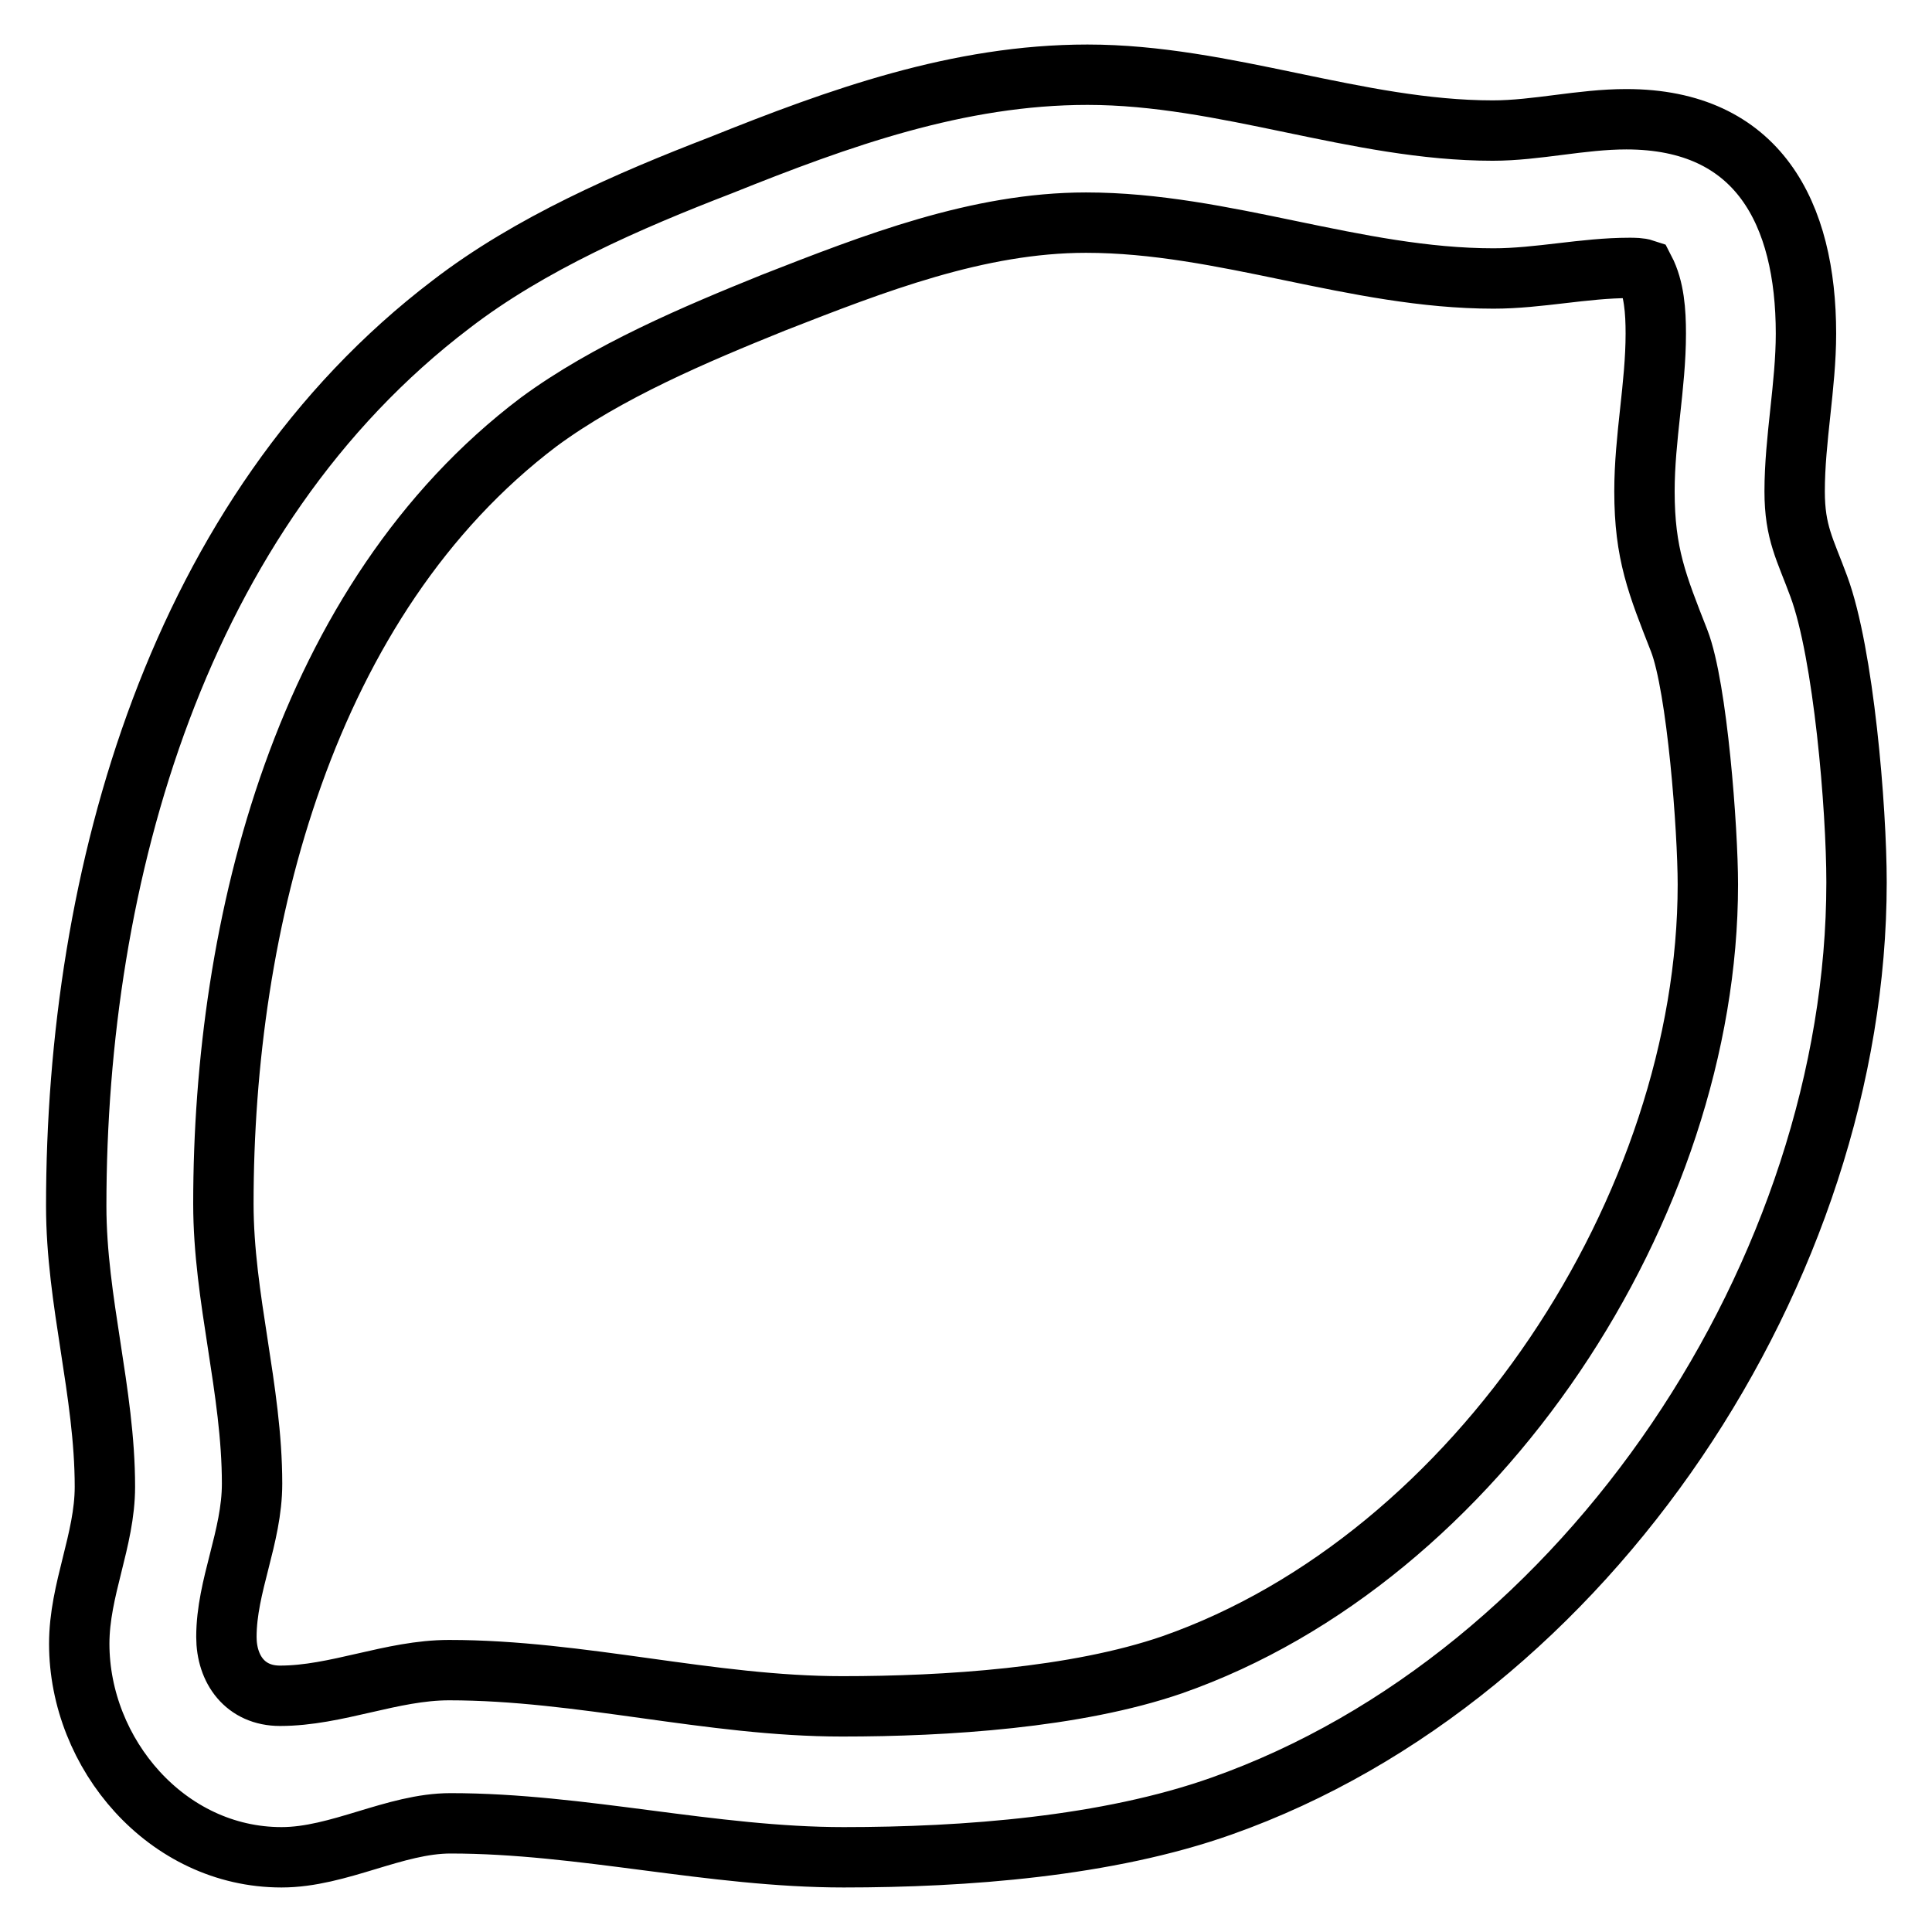
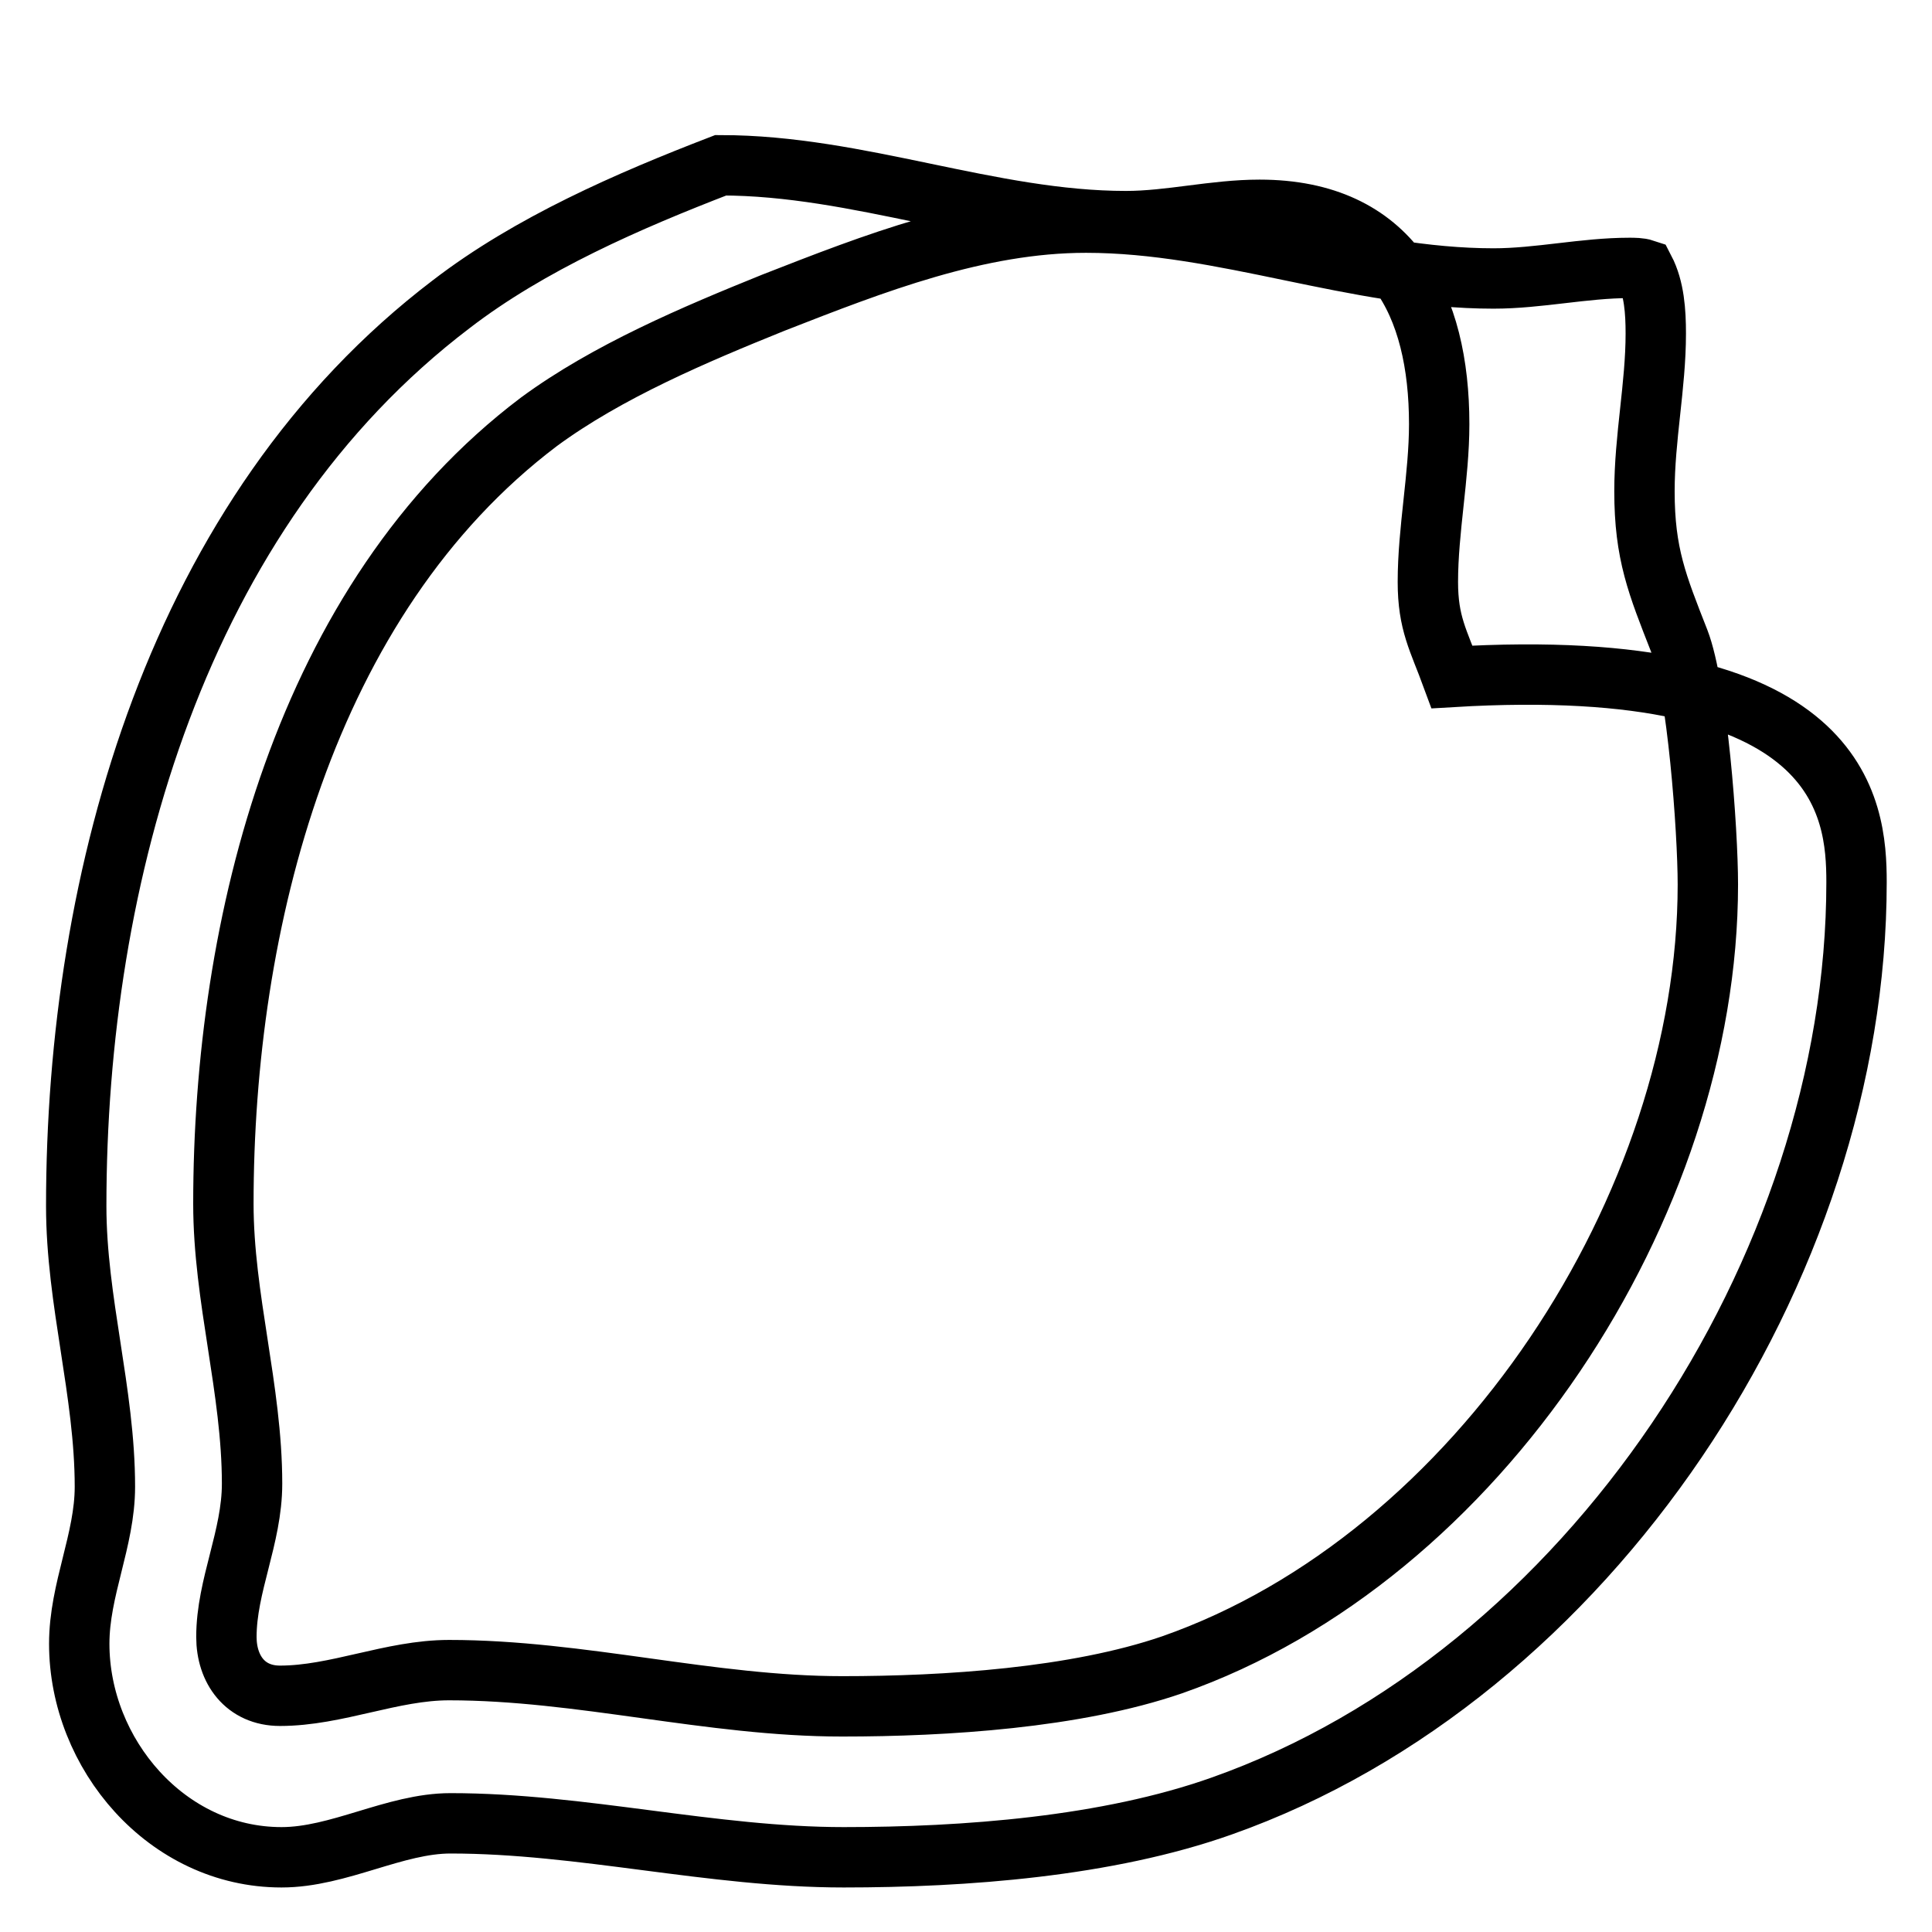
<svg xmlns="http://www.w3.org/2000/svg" version="1.1" x="0px" y="0px" viewBox="0 0 256 256" enable-background="new 0 0 256 256" xml:space="preserve">
  <g>
-     <path stroke-width="8" fill-opacity="0" stroke="#000000" d="M226.3,117.2c0-7.2-1.4-26.1-3.8-32.3c-2.9-7.4-4.6-11.5-4.6-19.8c0-7.1,1.5-14,1.5-20.9 c0-2.9-0.2-6-1.5-8.5c-0.6-0.2-1.4-0.2-2-0.2c-6,0-12,1.4-18,1.4c-18.3,0-35.7-7.4-54-7.4c-14.3,0-28.1,5.4-41.4,10.6 c-10.4,4.2-22,9.1-31.1,15.8c-31.1,23.5-41.8,66.6-41.8,103.6c0,12.5,3.8,24.6,3.8,37.1c0,7.1-3.4,13.5-3.4,20.3 c0,4.3,2.5,7.8,7.1,7.8c7.5,0,14.8-3.4,22.4-3.4c17.5,0,34.6,4.8,52.1,4.8c13.7,0,30.9-1.1,43.7-5.5 C195.9,206.4,226.3,159.7,226.3,117.2L226.3,117.2z M246,116.9c0,51.2-35.5,105.2-84.1,122.4c-15.2,5.4-34.1,6.8-50.1,6.8 c-17.5,0-34.7-4.5-52.1-4.5c-7.4,0-14.8,4.5-22.4,4.5c-15.2,0-26.8-13.7-26.8-28.3c0-7.2,3.4-13.7,3.4-20.8 c0-12.5-3.8-24.6-3.8-37.2c0-43.7,13.4-91.9,49.7-119.5c10.4-8,23.5-13.7,35.7-18.4c15.7-6.3,31.5-12,48.6-12 c18.3,0,35.7,7.4,53.7,7.4c5.8,0,11.7-1.5,17.7-1.5c17.5,0,23.8,12.5,23.8,28.4c0,6.9-1.5,14-1.5,20.9c0,5.5,1.4,7.7,3.2,12.6 C244.3,86.6,246,107.1,246,116.9L246,116.9z" />
+     <path stroke-width="8" fill-opacity="0" stroke="#000000" d="M226.3,117.2c0-7.2-1.4-26.1-3.8-32.3c-2.9-7.4-4.6-11.5-4.6-19.8c0-7.1,1.5-14,1.5-20.9 c0-2.9-0.2-6-1.5-8.5c-0.6-0.2-1.4-0.2-2-0.2c-6,0-12,1.4-18,1.4c-18.3,0-35.7-7.4-54-7.4c-14.3,0-28.1,5.4-41.4,10.6 c-10.4,4.2-22,9.1-31.1,15.8c-31.1,23.5-41.8,66.6-41.8,103.6c0,12.5,3.8,24.6,3.8,37.1c0,7.1-3.4,13.5-3.4,20.3 c0,4.3,2.5,7.8,7.1,7.8c7.5,0,14.8-3.4,22.4-3.4c17.5,0,34.6,4.8,52.1,4.8c13.7,0,30.9-1.1,43.7-5.5 C195.9,206.4,226.3,159.7,226.3,117.2L226.3,117.2z M246,116.9c0,51.2-35.5,105.2-84.1,122.4c-15.2,5.4-34.1,6.8-50.1,6.8 c-17.5,0-34.7-4.5-52.1-4.5c-7.4,0-14.8,4.5-22.4,4.5c-15.2,0-26.8-13.7-26.8-28.3c0-7.2,3.4-13.7,3.4-20.8 c0-12.5-3.8-24.6-3.8-37.2c0-43.7,13.4-91.9,49.7-119.5c10.4-8,23.5-13.7,35.7-18.4c18.3,0,35.7,7.4,53.7,7.4c5.8,0,11.7-1.5,17.7-1.5c17.5,0,23.8,12.5,23.8,28.4c0,6.9-1.5,14-1.5,20.9c0,5.5,1.4,7.7,3.2,12.6 C244.3,86.6,246,107.1,246,116.9L246,116.9z" />
  </g>
</svg>